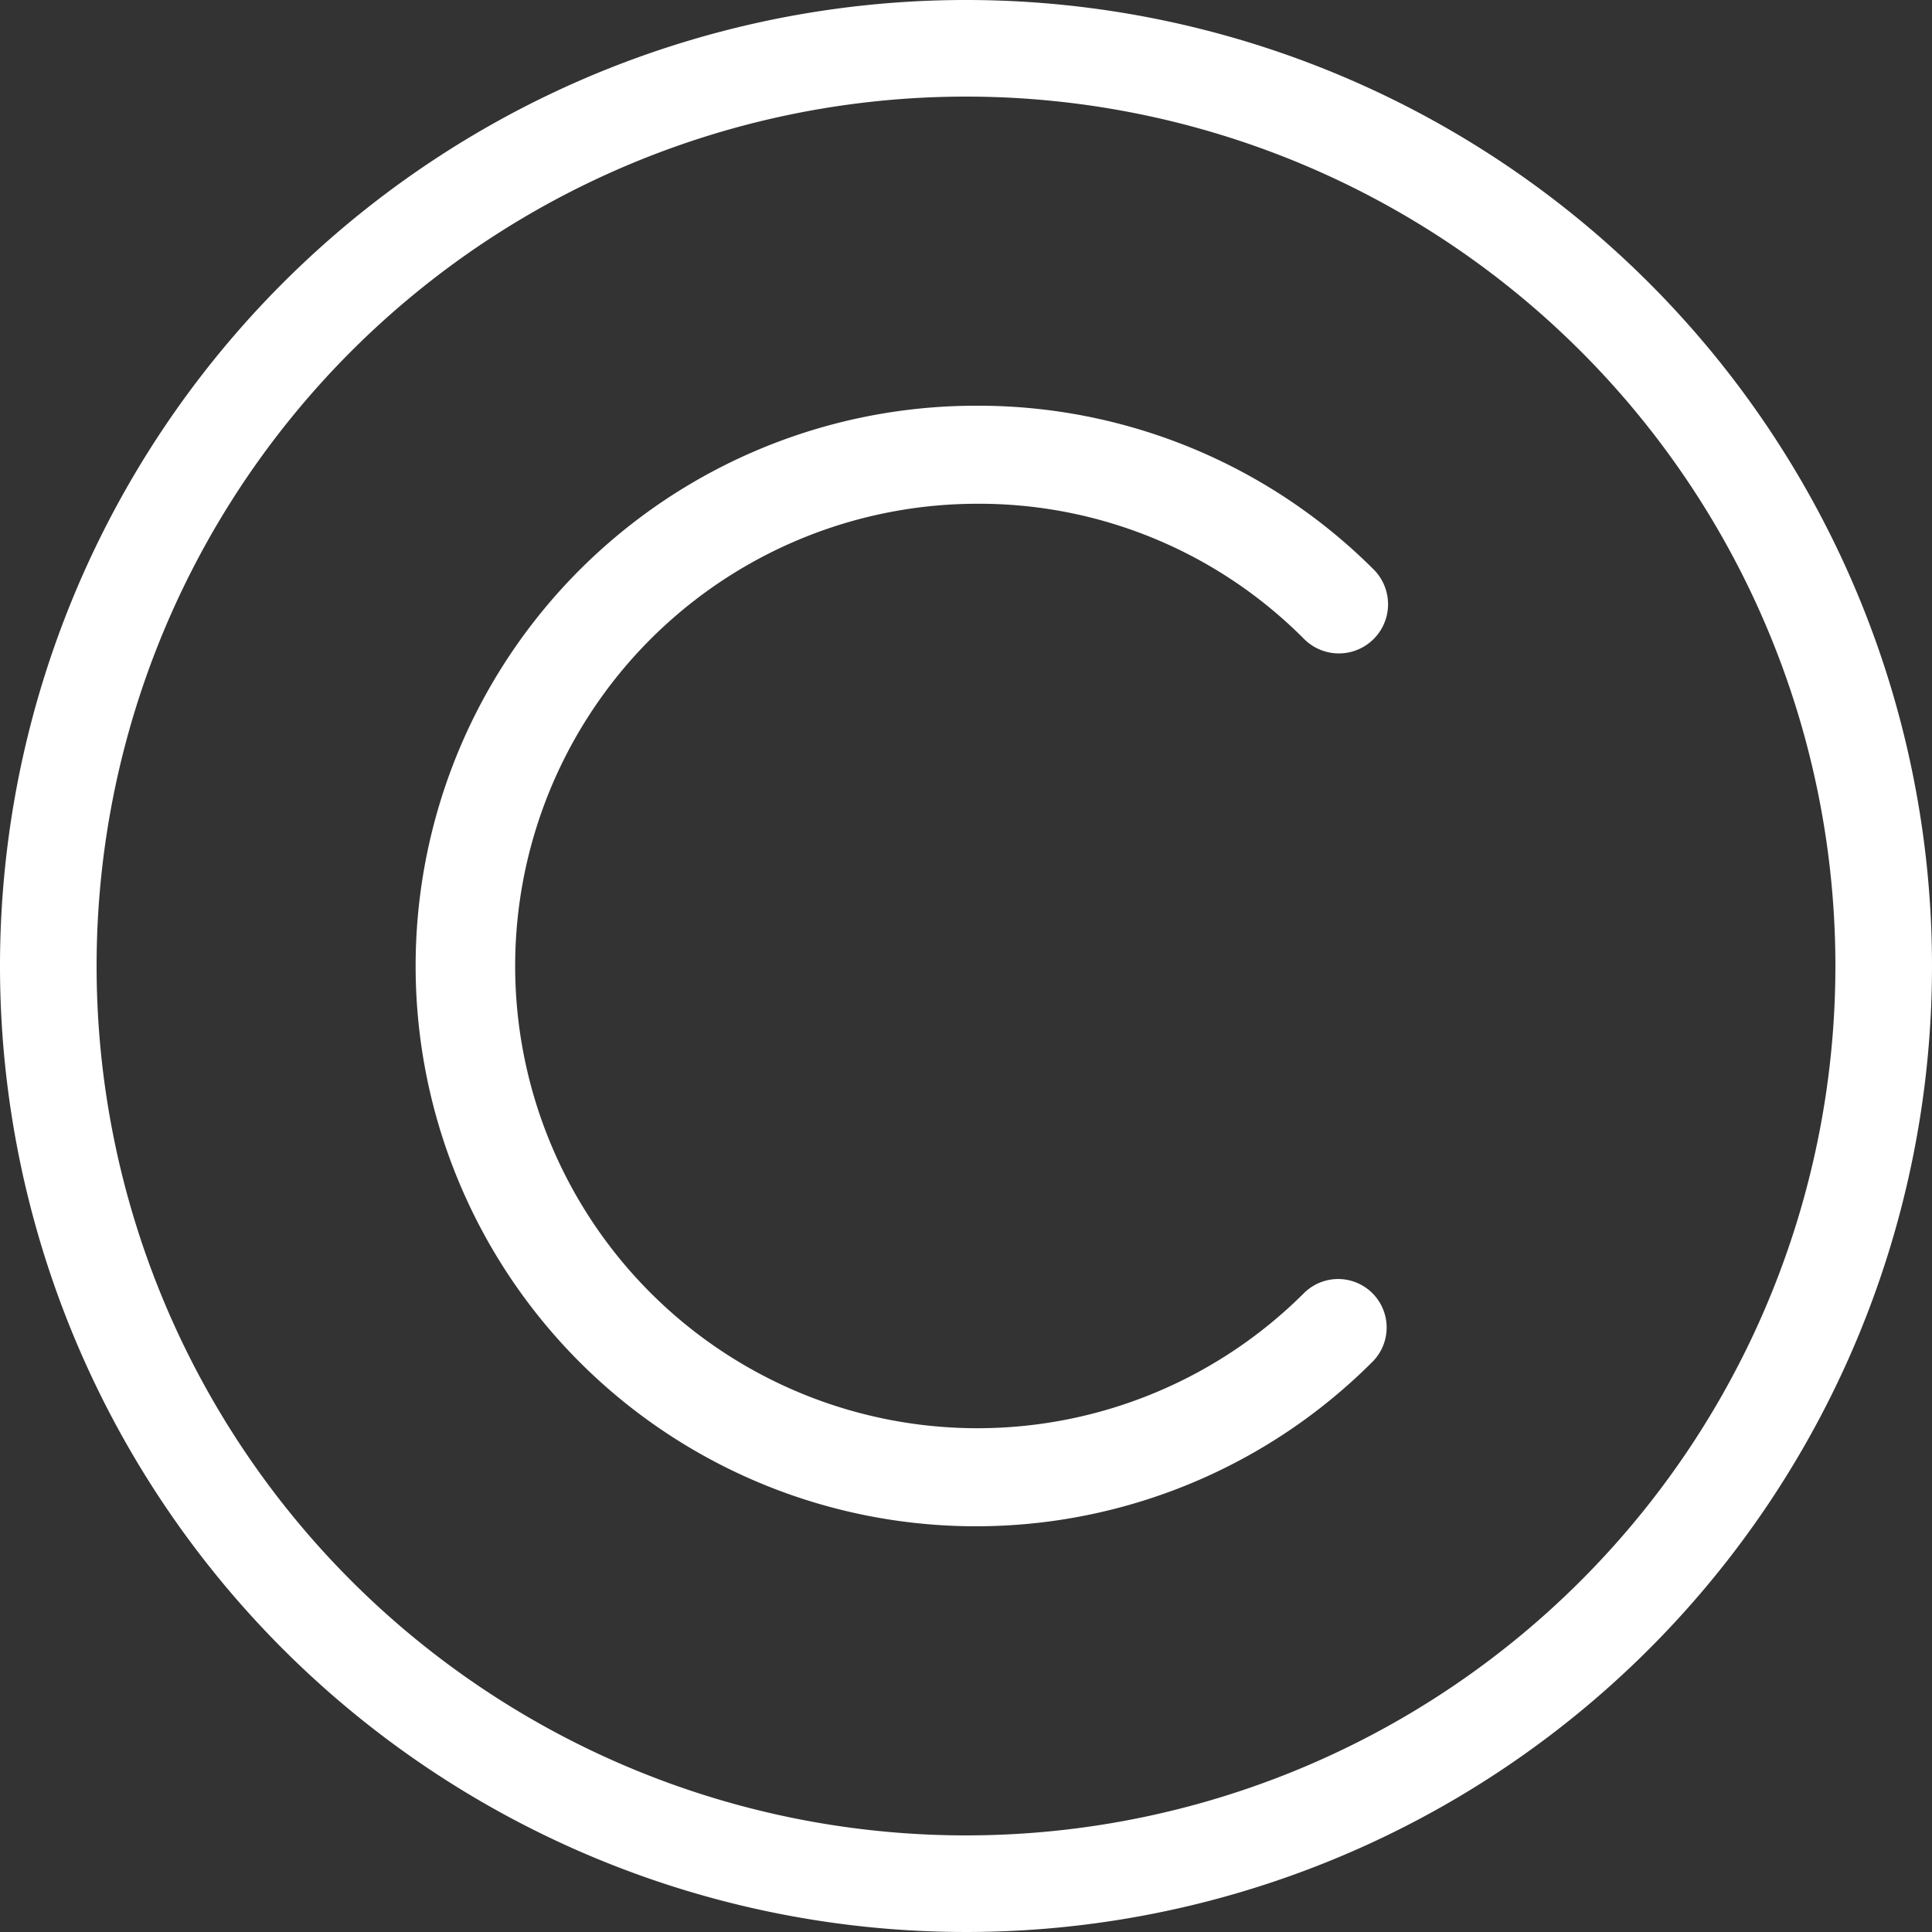
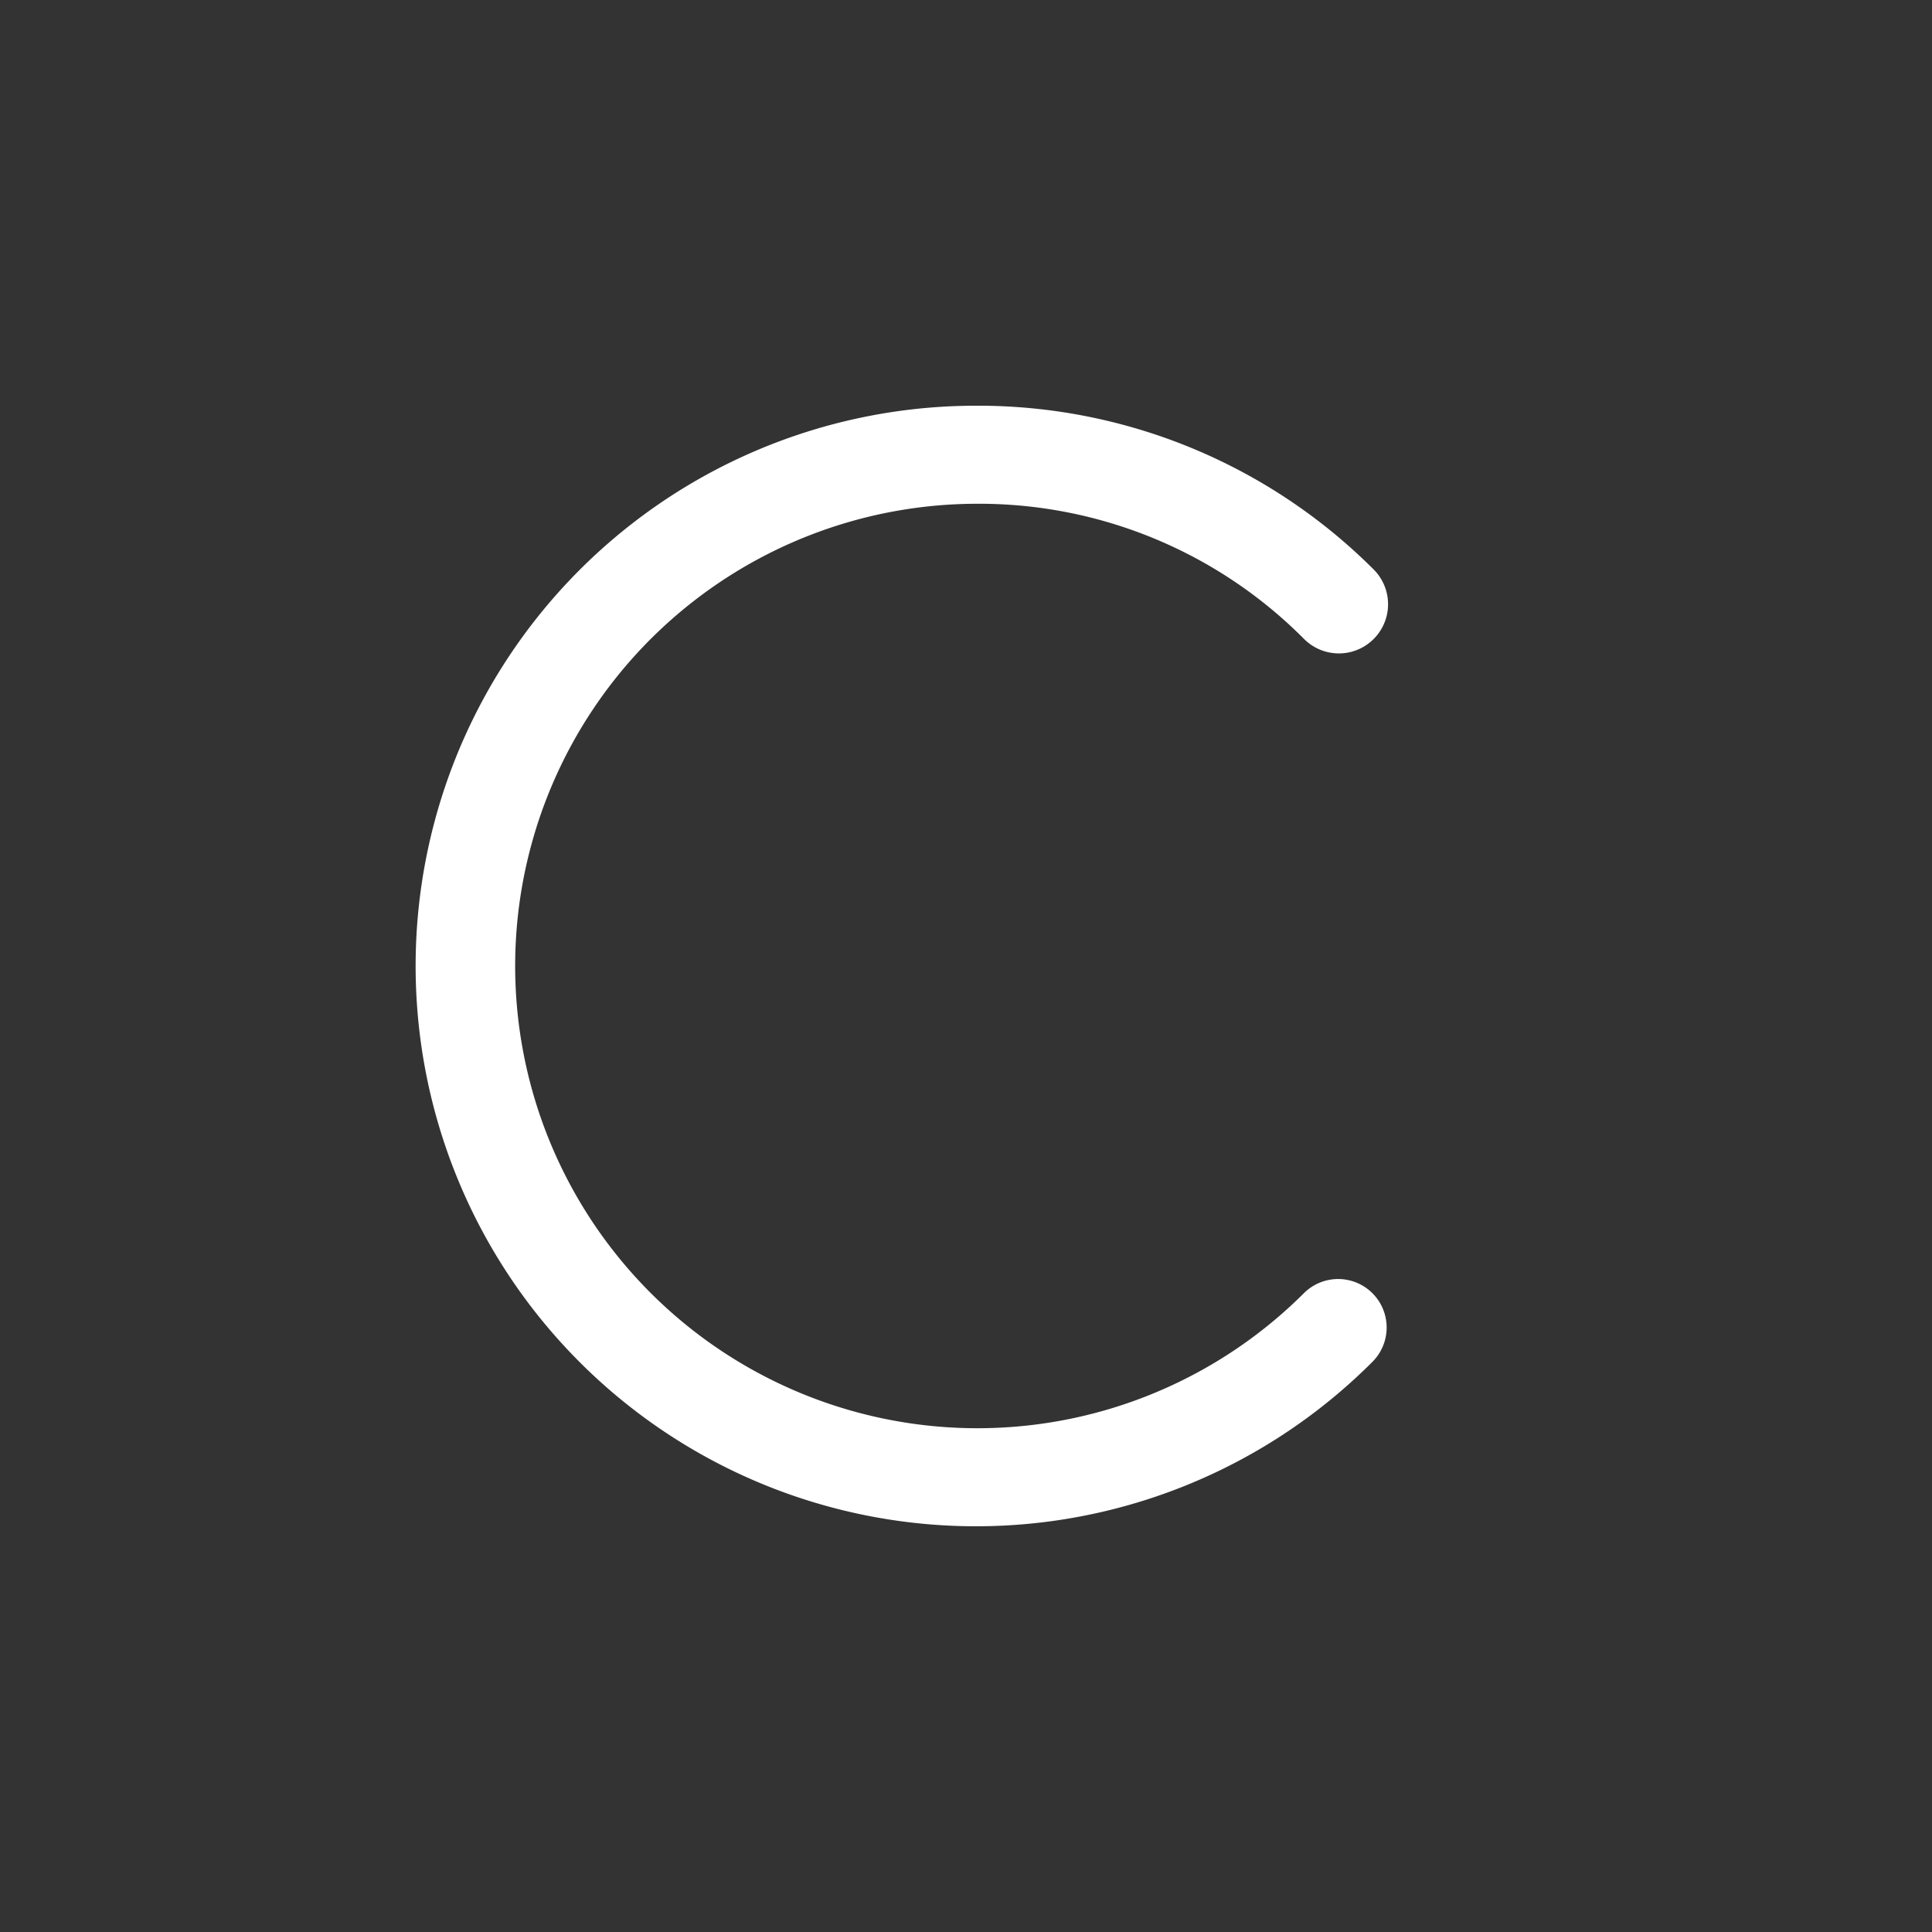
<svg xmlns="http://www.w3.org/2000/svg" id="Layer_2" data-name="Layer 2" width="40" height="40" viewBox="0 0 40 40">
  <rect x="0" y="0" width="40" height="40" fill="#333333" stroke="none" />
  <g id="Layer_1" data-name="Layer 1">
-     <path id="Path_18" data-name="Path 18" d="M20,0A20,20,0,1,0,40,20,20,20,0,0,0,20,0ZM38,20A18,18,0,1,1,20,2,18,18,0,0,1,38,20Z" fill="#fff" />
    <path id="Path_19" data-name="Path 19" d="M27,26.77a9.57,9.57,0,1,1-6.8-16.34h0a9.48,9.48,0,0,1,6.8,2.8,1.018,1.018,0,1,0,1.44-1.44A11.58,11.58,0,0,0,20.2,8.4h0a11.6,11.6,0,1,0,8.21,19.8A1,1,0,0,0,27,26.77Z" fill="#fff" />
  </g>
</svg>